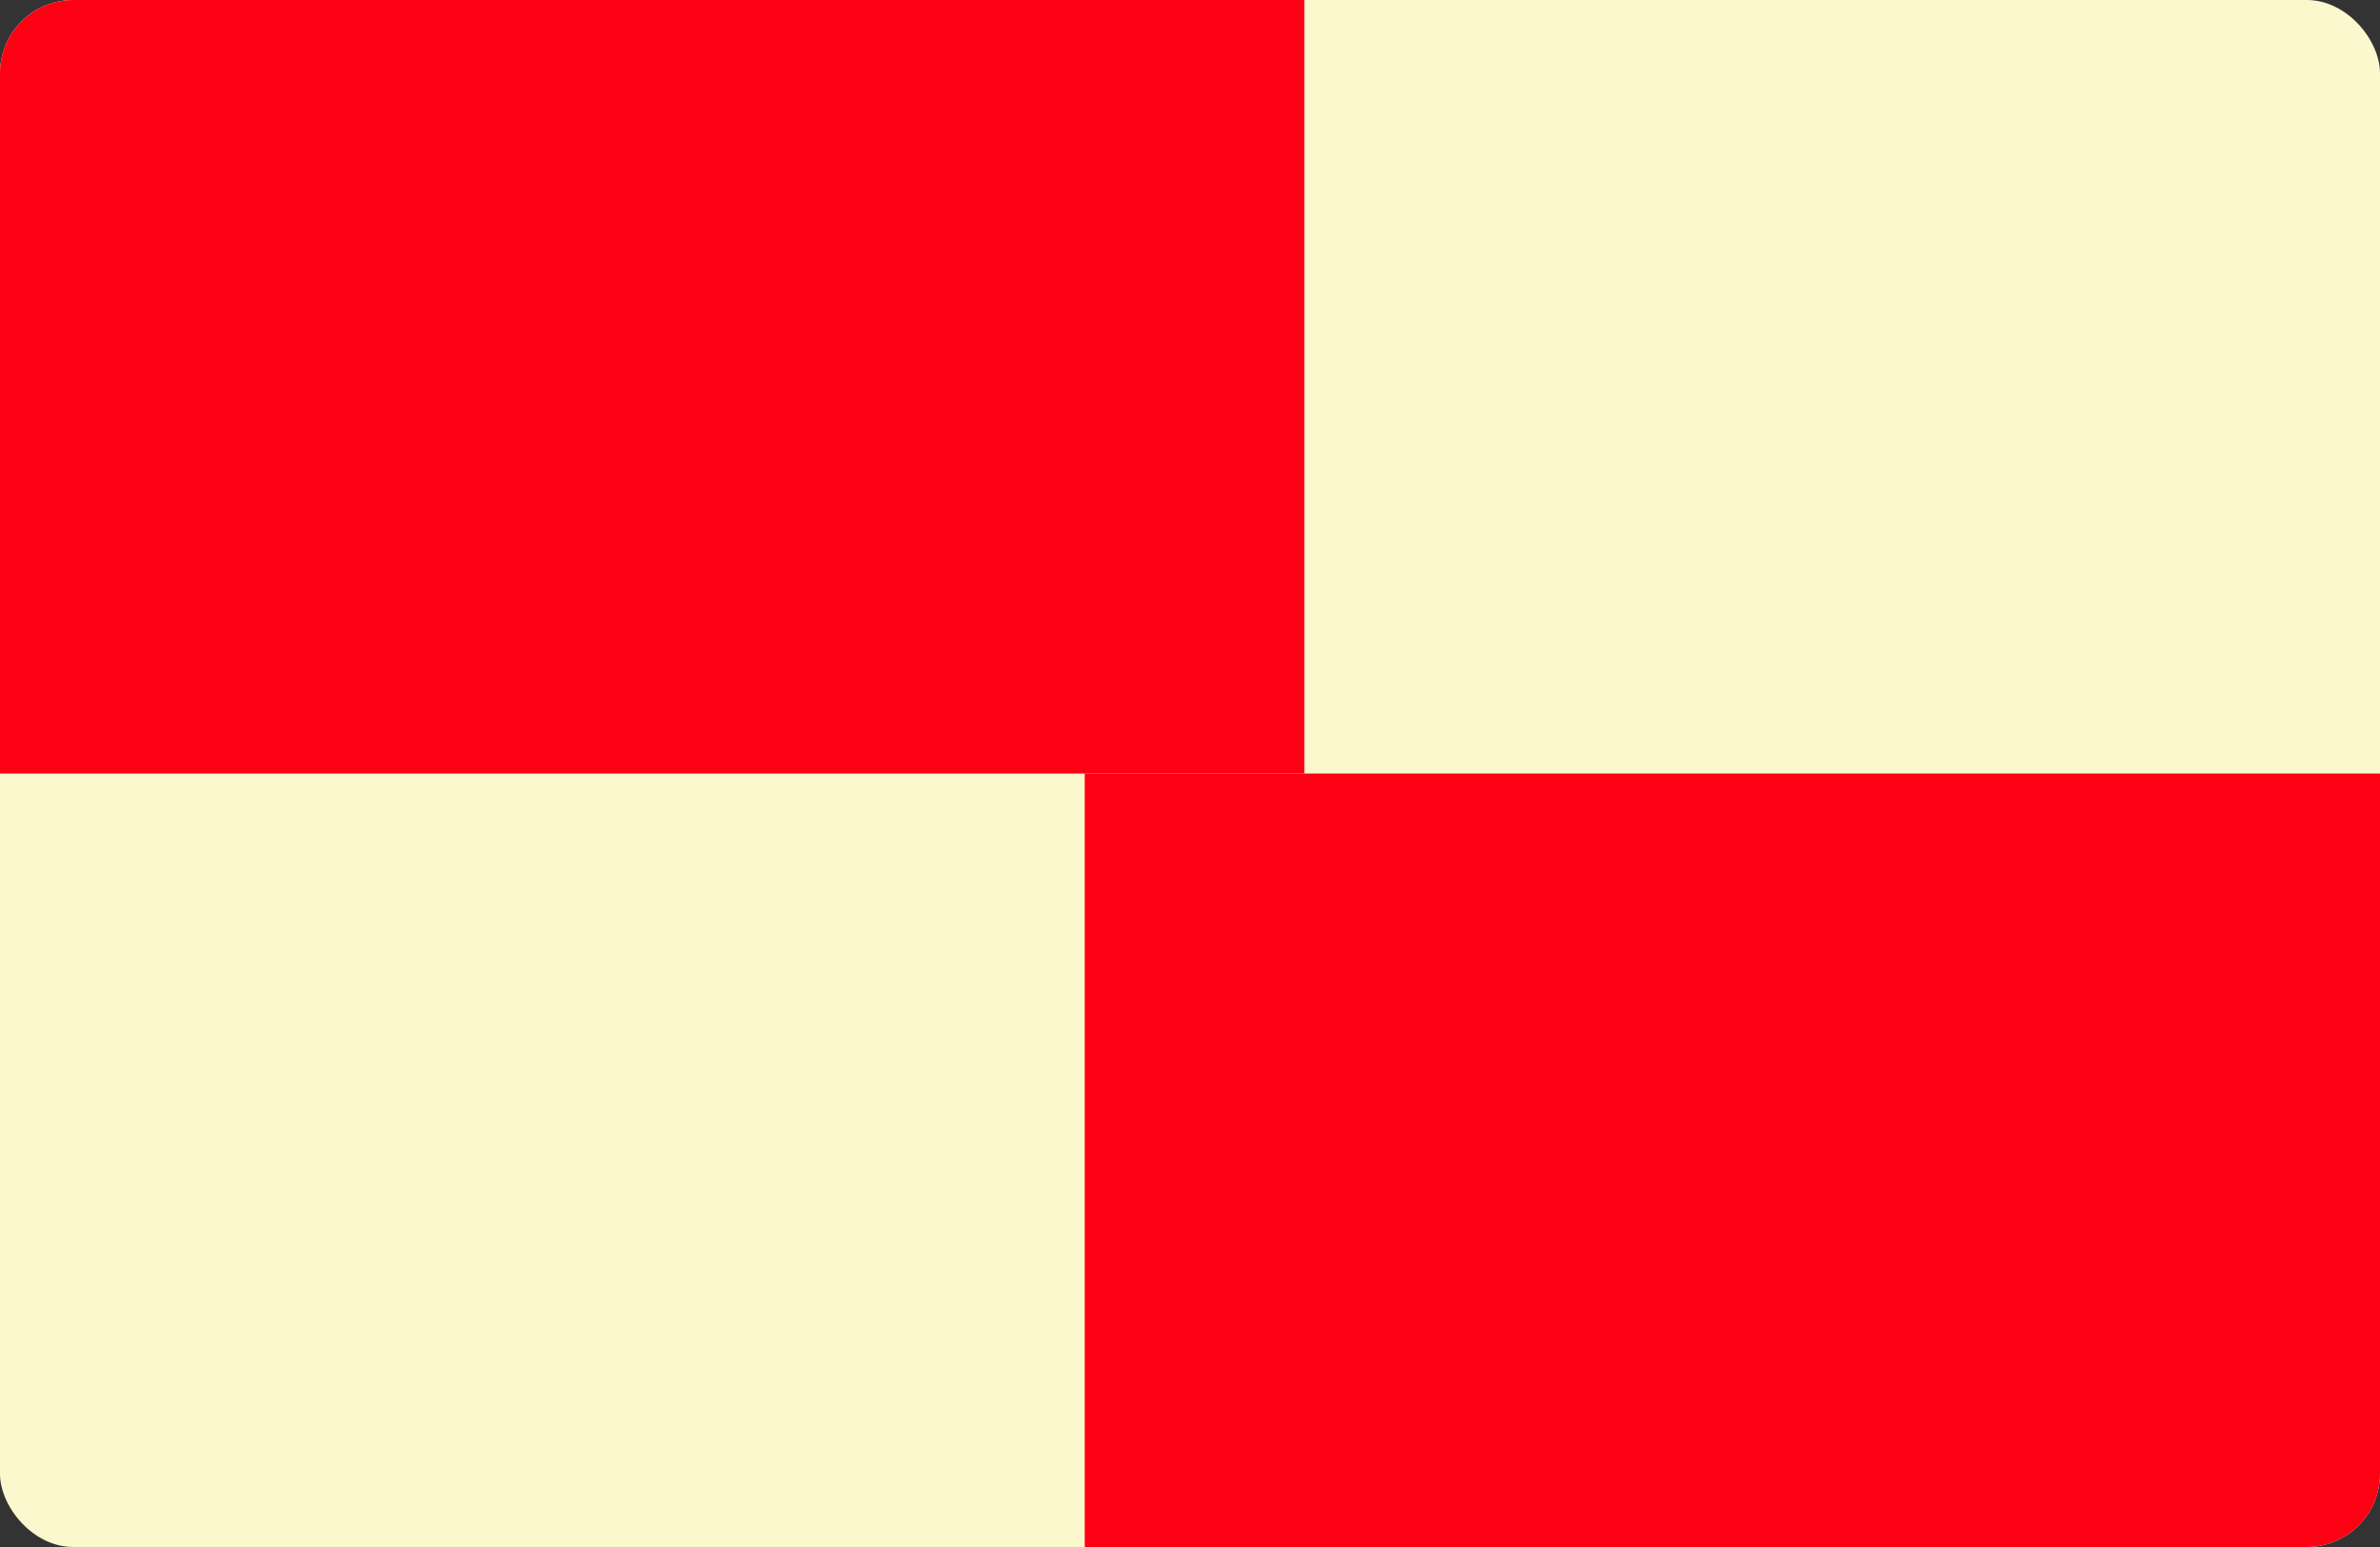
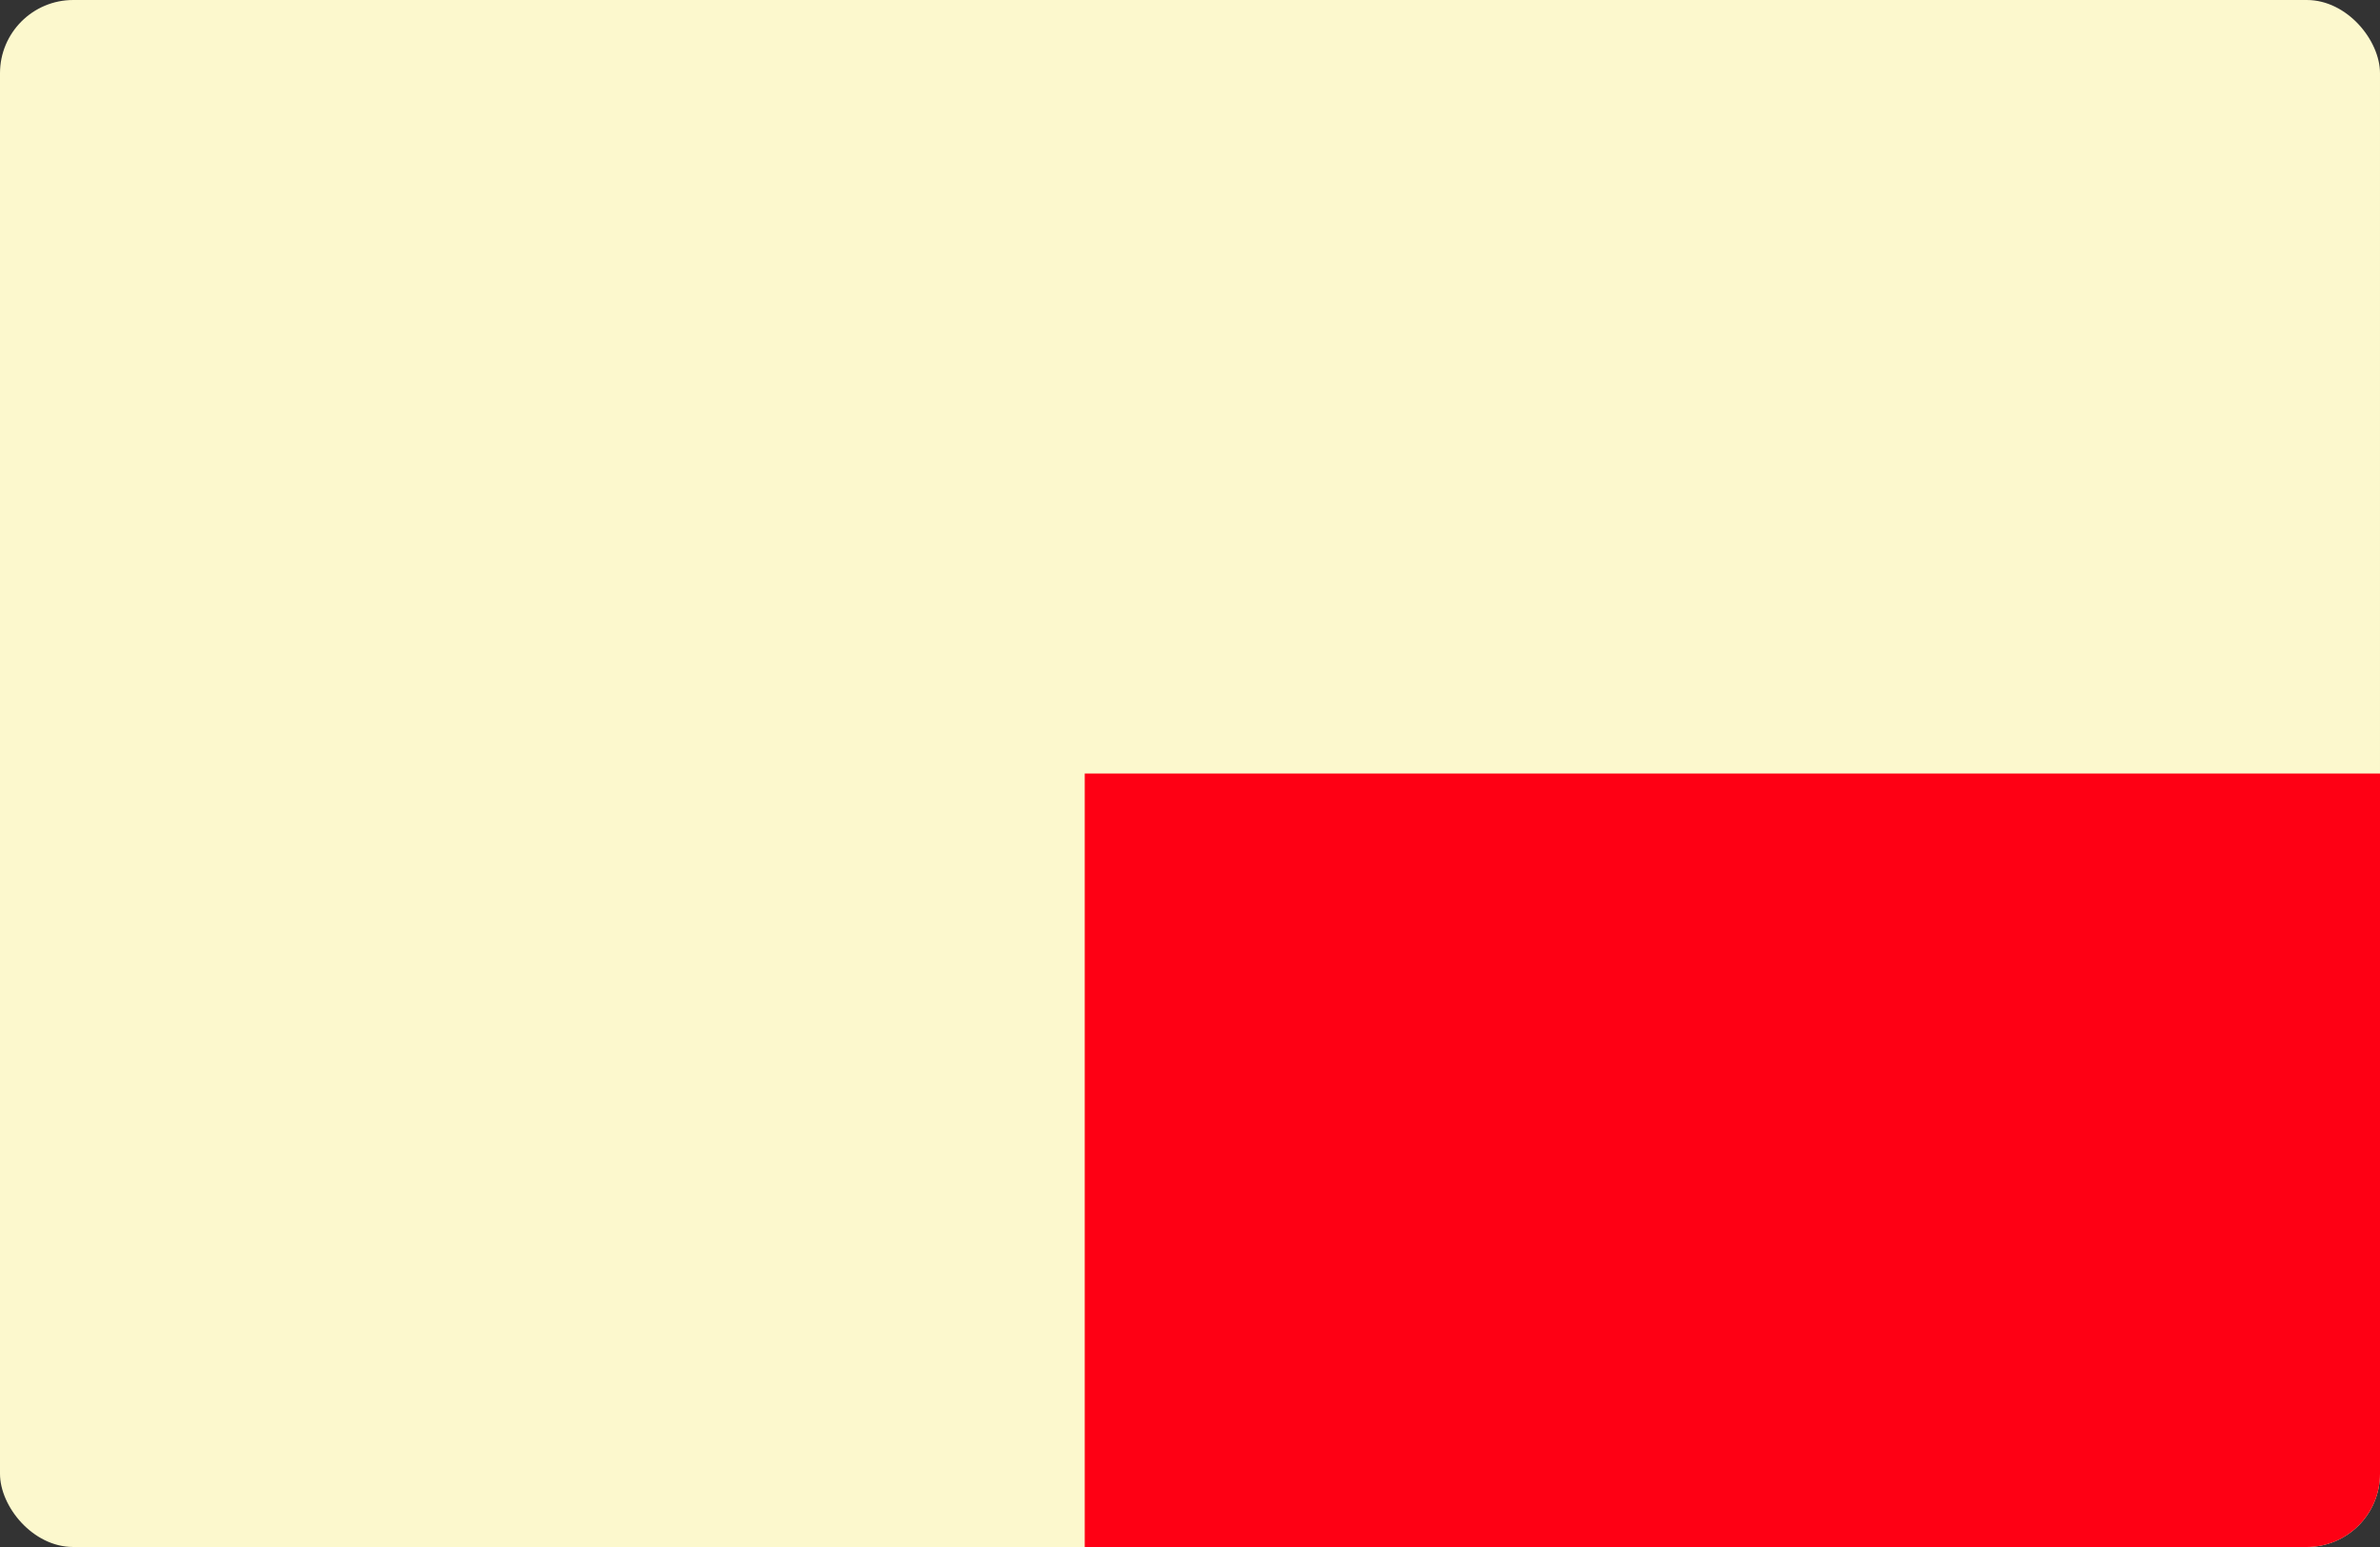
<svg xmlns="http://www.w3.org/2000/svg" width="520" height="338" viewBox="0 0 520 338" fill="none">
  <rect x="0" y="0" width="520" height="338" fill="#333333" stroke="none" />
  <rect width="520" height="338" rx="16" fill="#FCF8CD" />
-   <path d="M0 16C0 7.163 7.163 0 16 0H285V169H0V16Z" fill="#FE0014" />
  <path d="M237 169H520V322C520 330.837 512.837 338 504 338H237V169Z" fill="#FE0014" />
</svg>